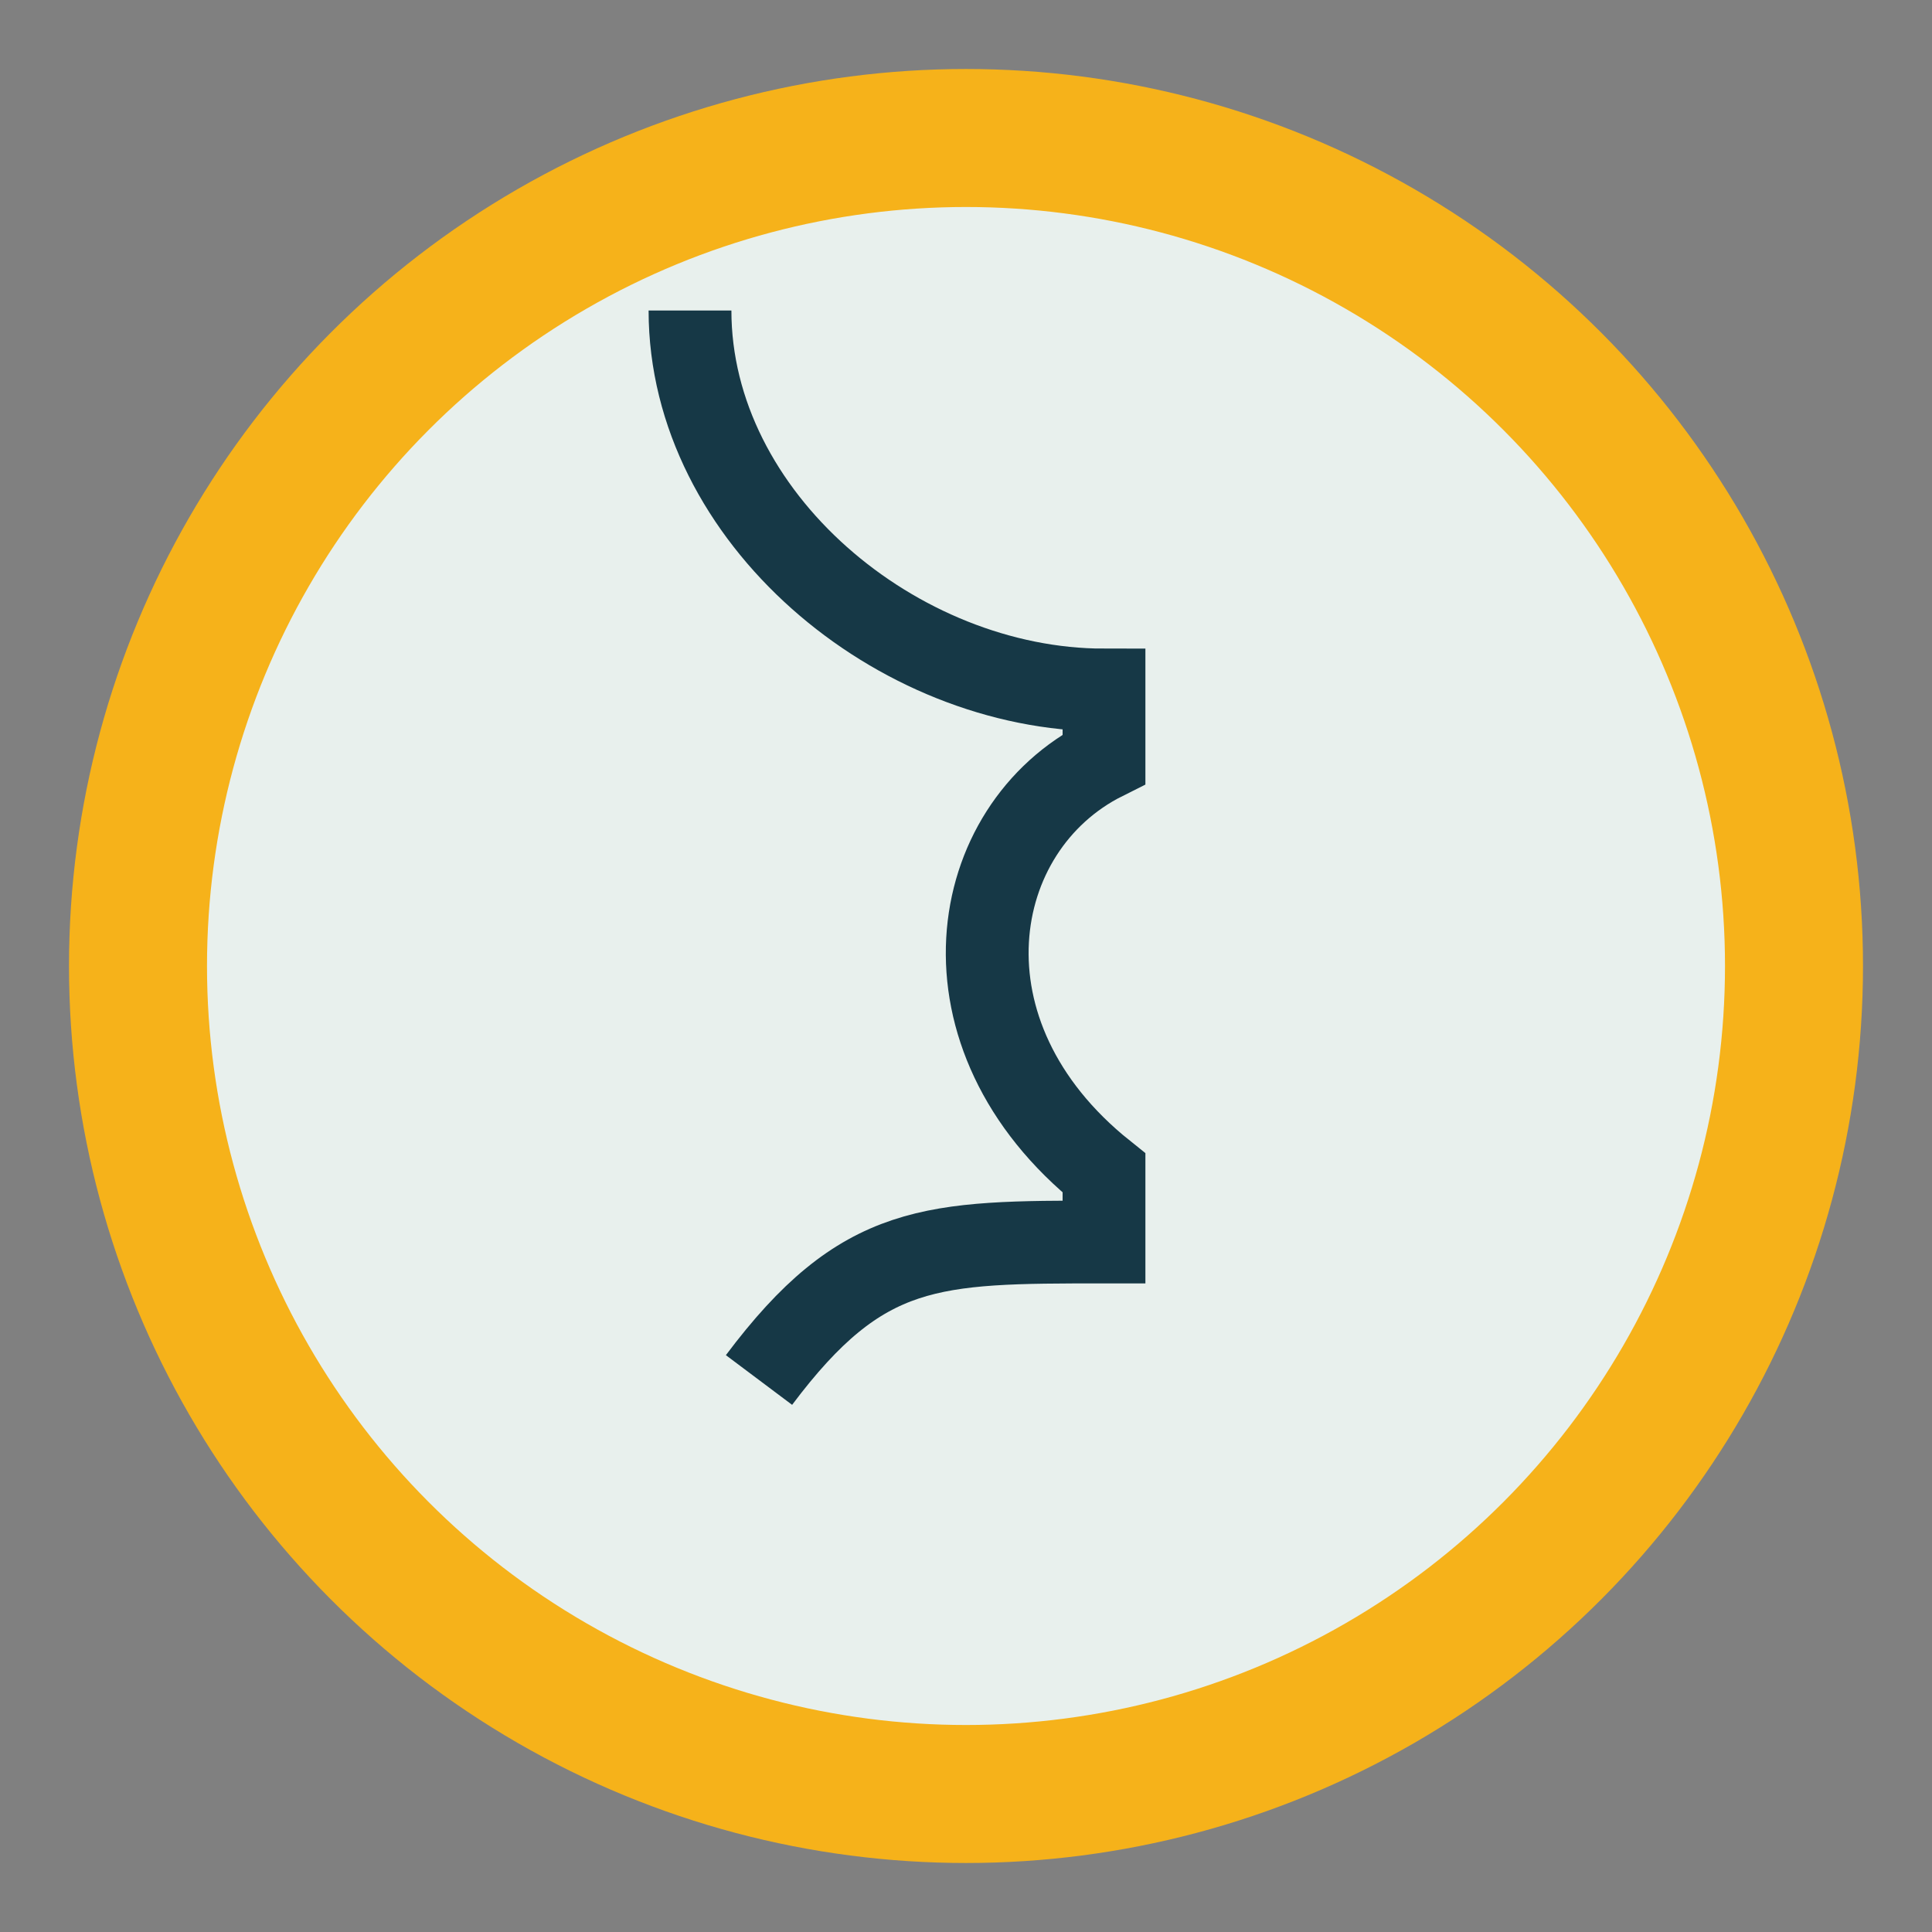
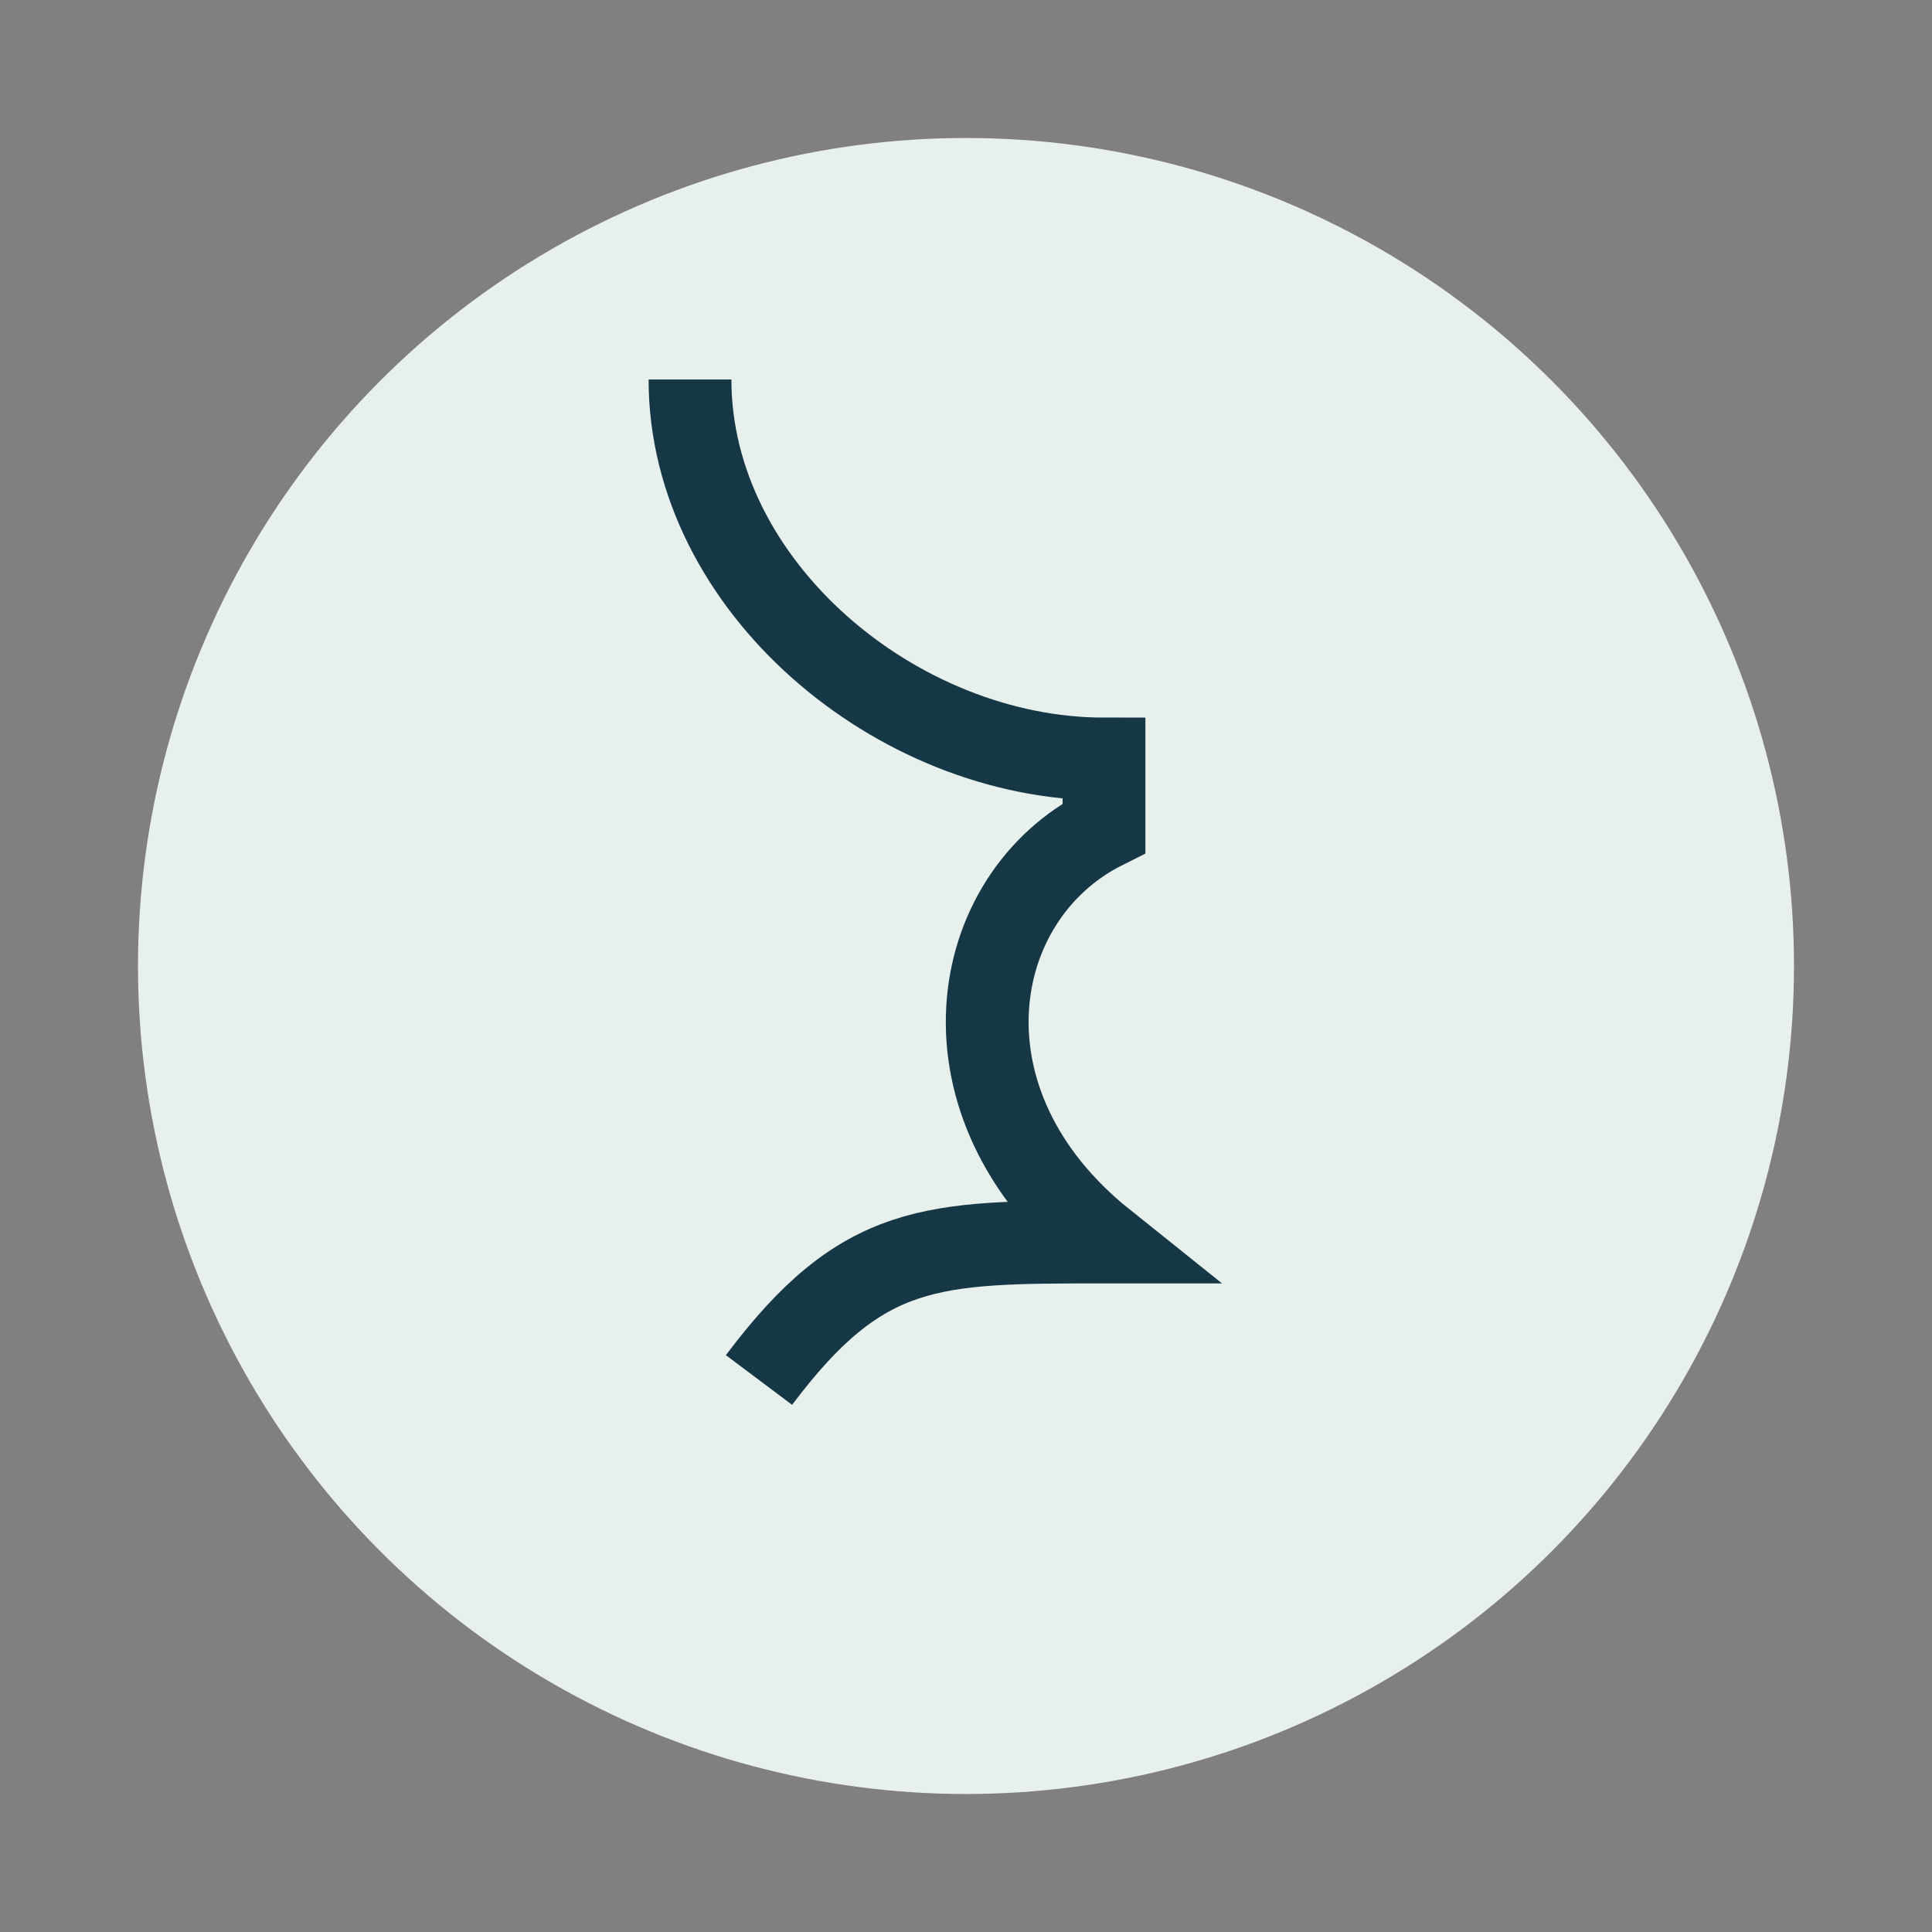
<svg xmlns="http://www.w3.org/2000/svg" width="28" height="28" viewBox="0 0 28 28">
  <rect x="0" y="0" width="28" height="28" fill="#808080" stroke="none" />
  <circle cx="14" cy="14" r="12" fill="#E8F0ED" />
-   <path d="M11 20c1.5-2 2.5-2 5-2v-1c-2.5-2-2-5 0-6v-1c-3 0-6-2.5-6-5.5" stroke="#163846" stroke-width="1.2" fill="none" />
-   <circle cx="14" cy="14" r="12" stroke="#F6B21A" stroke-width="2" fill="none" />
+   <path d="M11 20c1.5-2 2.5-2 5-2c-2.5-2-2-5 0-6v-1c-3 0-6-2.5-6-5.5" stroke="#163846" stroke-width="1.2" fill="none" />
</svg>